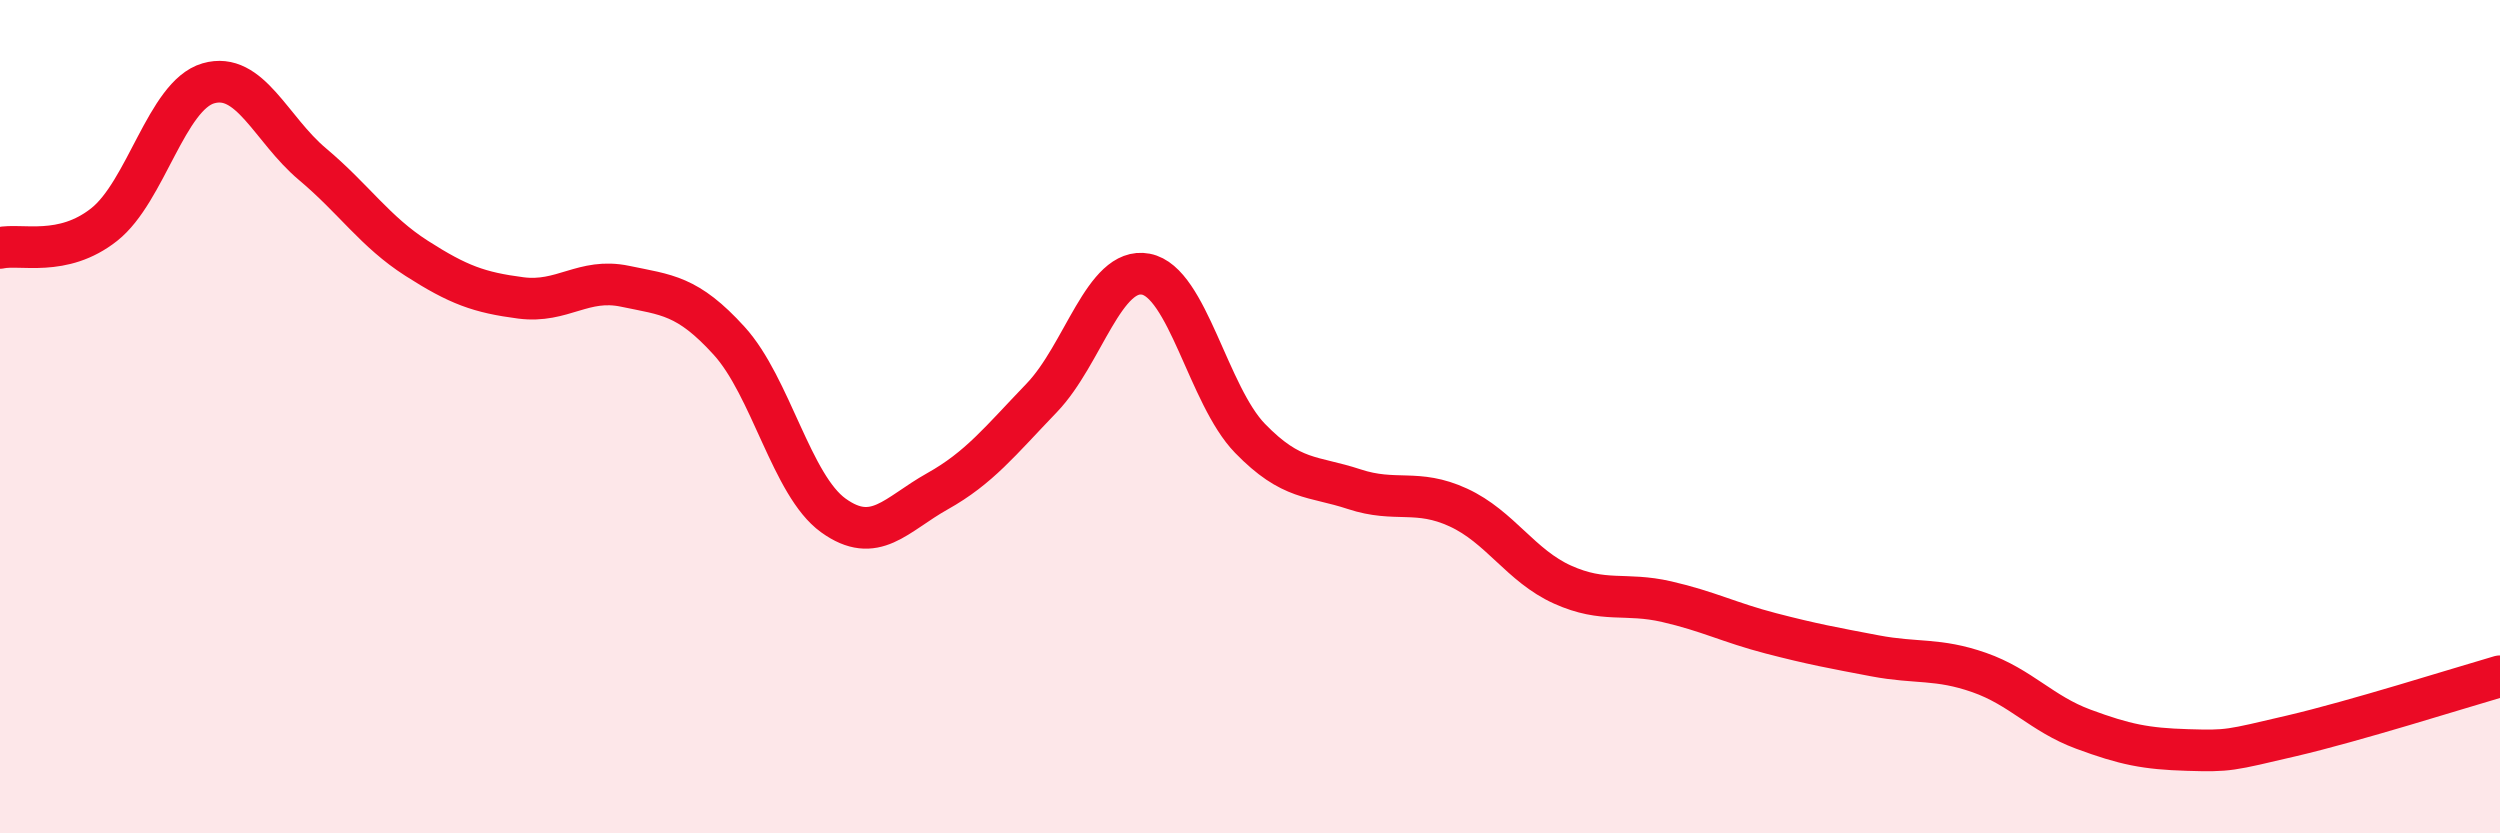
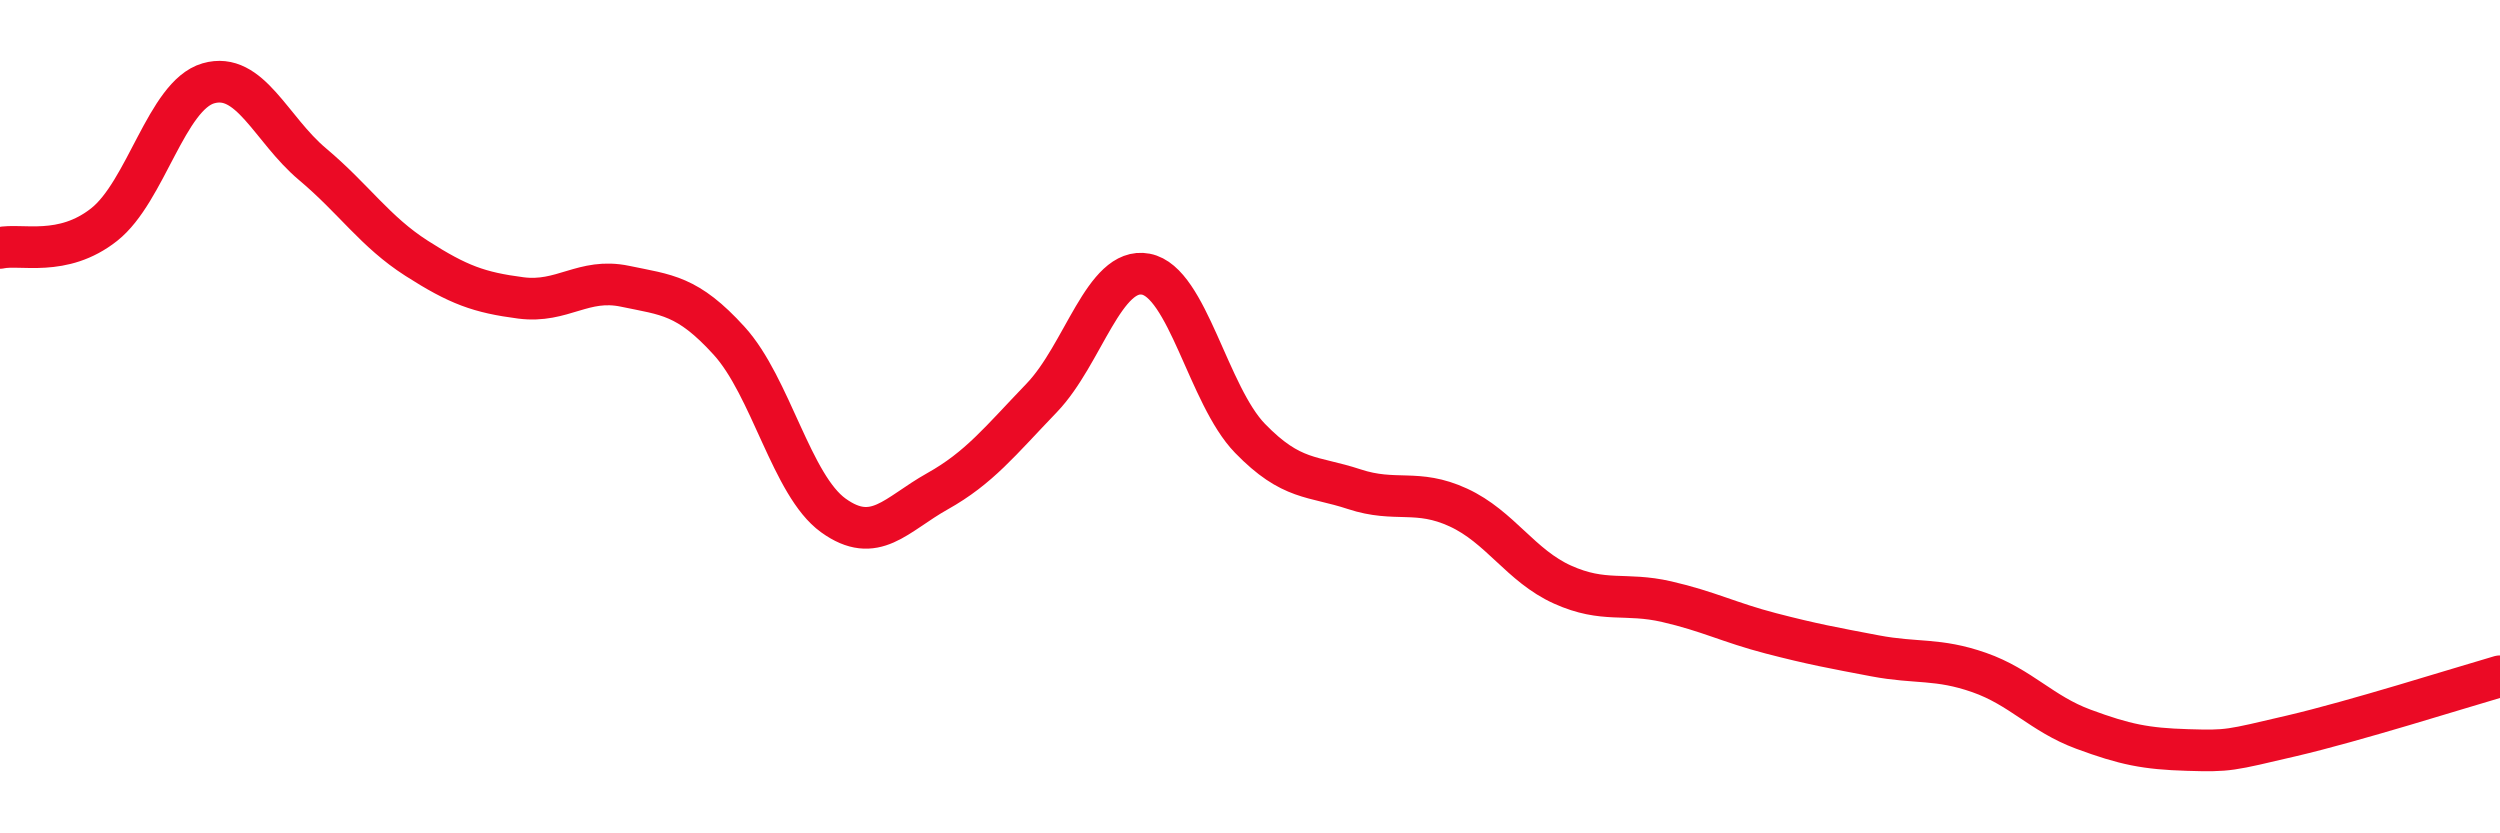
<svg xmlns="http://www.w3.org/2000/svg" width="60" height="20" viewBox="0 0 60 20">
-   <path d="M 0,5.95 C 0.5,5.84 1.5,6.18 2.5,5.39 C 3.5,4.6 4,2.29 5,2 C 6,1.71 6.5,3.1 7.5,3.94 C 8.5,4.78 9,5.56 10,6.2 C 11,6.84 11.5,7.02 12.5,7.15 C 13.5,7.28 14,6.66 15,6.87 C 16,7.08 16.5,7.08 17.5,8.18 C 18.5,9.28 19,11.65 20,12.37 C 21,13.09 21.5,12.35 22.5,11.79 C 23.5,11.23 24,10.59 25,9.55 C 26,8.51 26.5,6.39 27.5,6.58 C 28.5,6.77 29,9.49 30,10.52 C 31,11.55 31.5,11.41 32.5,11.74 C 33.5,12.07 34,11.72 35,12.18 C 36,12.64 36.5,13.58 37.5,14.03 C 38.5,14.48 39,14.21 40,14.44 C 41,14.67 41.5,14.94 42.5,15.2 C 43.5,15.46 44,15.55 45,15.74 C 46,15.93 46.5,15.79 47.5,16.14 C 48.5,16.49 49,17.13 50,17.5 C 51,17.87 51.5,17.97 52.5,18 C 53.5,18.03 53.5,18.01 55,17.66 C 56.5,17.31 59,16.52 60,16.23L60 20L0 20Z" fill="#EB0A25" opacity="0.1" stroke-linecap="round" stroke-linejoin="round" />
  <path d="M 0,5.95 C 0.5,5.84 1.5,6.18 2.5,5.39 C 3.5,4.6 4,2.29 5,2 C 6,1.71 6.5,3.1 7.5,3.94 C 8.5,4.78 9,5.56 10,6.2 C 11,6.84 11.5,7.02 12.5,7.15 C 13.5,7.28 14,6.66 15,6.87 C 16,7.08 16.5,7.08 17.5,8.18 C 18.5,9.28 19,11.65 20,12.37 C 21,13.09 21.5,12.35 22.5,11.79 C 23.5,11.23 24,10.59 25,9.55 C 26,8.51 26.5,6.39 27.5,6.58 C 28.5,6.77 29,9.49 30,10.52 C 31,11.55 31.5,11.41 32.5,11.74 C 33.5,12.07 34,11.72 35,12.18 C 36,12.64 36.5,13.58 37.5,14.03 C 38.5,14.48 39,14.21 40,14.44 C 41,14.67 41.5,14.94 42.5,15.2 C 43.5,15.46 44,15.55 45,15.74 C 46,15.93 46.5,15.79 47.5,16.14 C 48.5,16.49 49,17.13 50,17.5 C 51,17.87 51.5,17.97 52.5,18 C 53.5,18.03 53.5,18.01 55,17.66 C 56.5,17.31 59,16.52 60,16.23" stroke="#EB0A25" stroke-width="1" fill="none" stroke-linecap="round" stroke-linejoin="round" />
</svg>